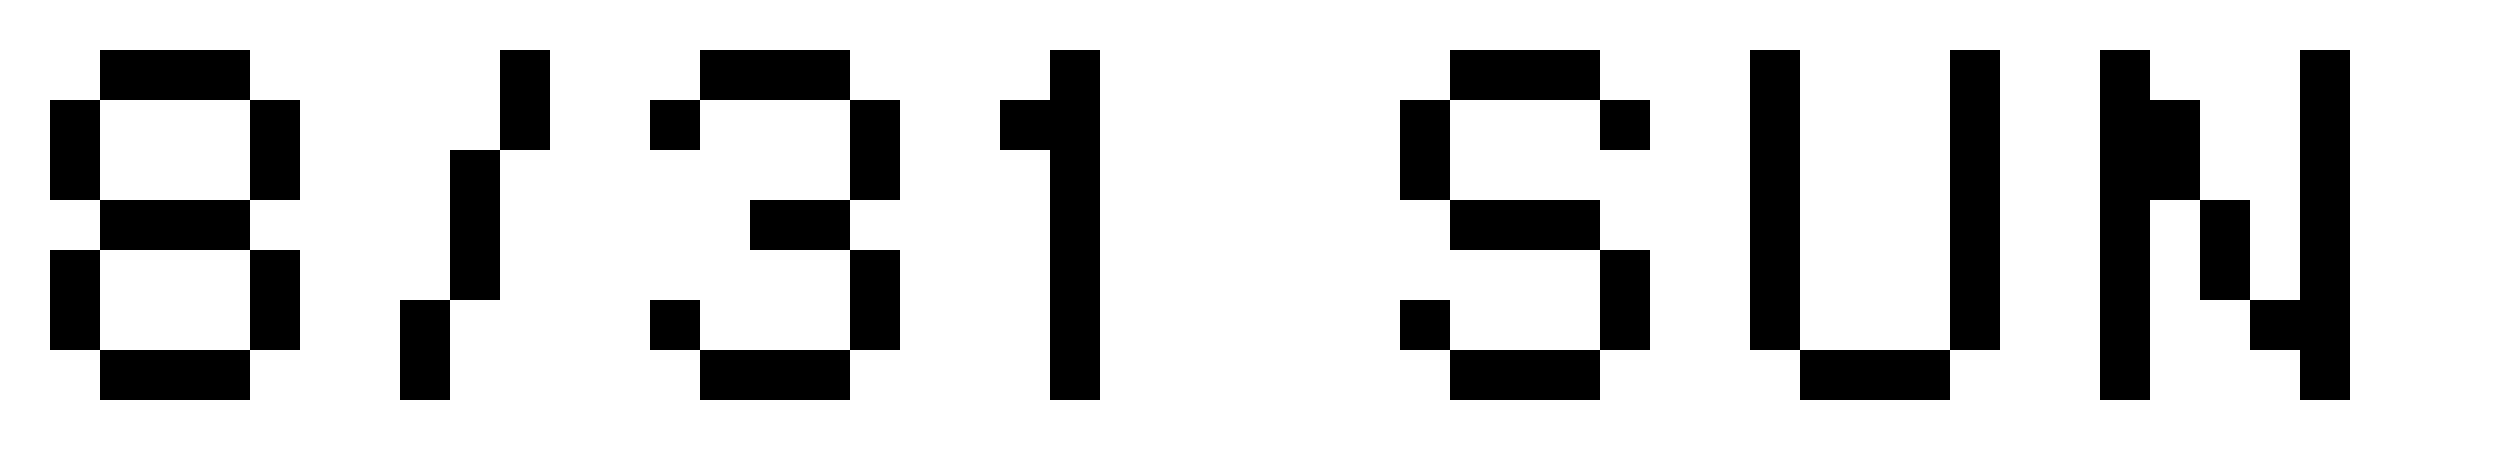
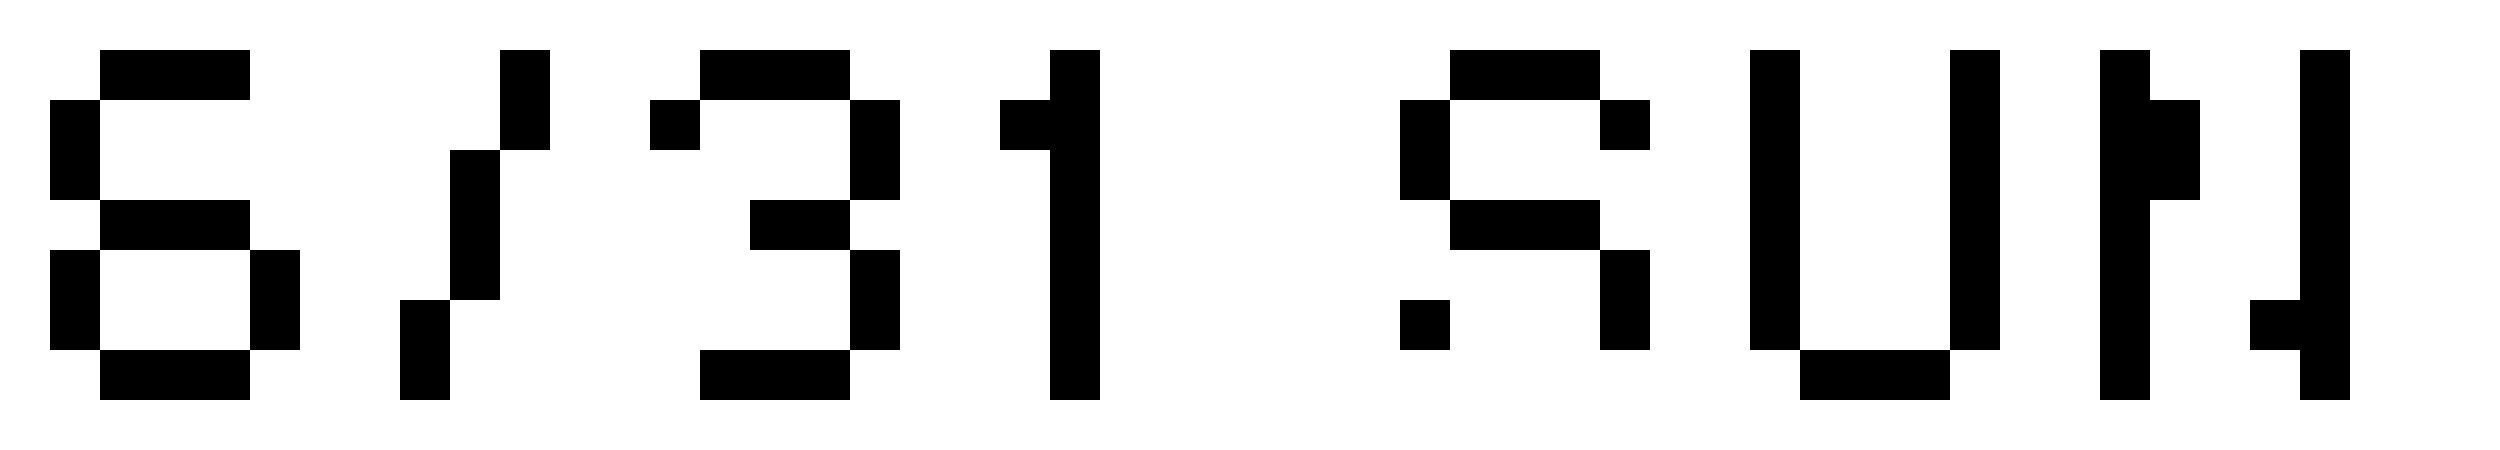
<svg xmlns="http://www.w3.org/2000/svg" width="150" height="27" viewBox="0 0 150 27" fill="none">
  <path d="M15 3H6V6H15V3Z" fill="black" />
  <path d="M6 6H3V12H6V6Z" fill="black" />
  <path d="M6 15H3V21H6V15Z" fill="black" />
  <path d="M15 12H6V15H15V12Z" fill="black" />
  <path d="M18 15H15V21H18V15Z" fill="black" />
  <path d="M15 21H6V24H15V21Z" fill="black" />
-   <path d="M18 6H15V12H18V6Z" fill="black" />
  <path d="M27 18H30V9H27V18Z" fill="black" />
  <path d="M30 9H33V3H30V9Z" fill="black" />
  <path d="M24 24H27V18H24V24Z" fill="black" />
  <path d="M51 3H42V6H51V3Z" fill="black" />
  <path d="M42 6H39V9H42V6Z" fill="black" />
-   <path d="M42 18H39V21H42V18Z" fill="black" />
  <path d="M51 12H45V15H51V12Z" fill="black" />
  <path d="M54 6H51V12H54V6Z" fill="black" />
  <path d="M54 15H51V21H54V15Z" fill="black" />
  <path d="M51 21H42V24H51V21Z" fill="black" />
  <path d="M66 6H60V9H66V6Z" fill="black" />
  <path d="M66 3H63V24H66V3Z" fill="black" />
  <path d="M84 12H87V6H84V12Z" fill="black" />
  <path d="M96 21H99V15H96V21Z" fill="black" />
  <path d="M96 9H99V6H96V9Z" fill="black" />
  <path d="M84 21H87V18H84V21Z" fill="black" />
  <path d="M87 6L96 6V3L87 3V6Z" fill="black" />
  <path d="M87 15L96 15V12H87V15Z" fill="black" />
-   <path d="M87 24H96V21H87V24Z" fill="black" />
  <path d="M105 21H108V3H105V21Z" fill="black" />
  <path d="M117 21H120V3H117V21Z" fill="black" />
  <path d="M108 24H117V21H108V24Z" fill="black" />
  <path d="M126 24H129V3H126V24Z" fill="black" />
  <path d="M138 24H141V3H138V24Z" fill="black" />
  <path d="M129 12H132V6H129V12Z" fill="black" />
-   <path d="M132 18H135V12H132V18Z" fill="black" />
  <path d="M135 21H138V18H135V21Z" fill="black" />
</svg>